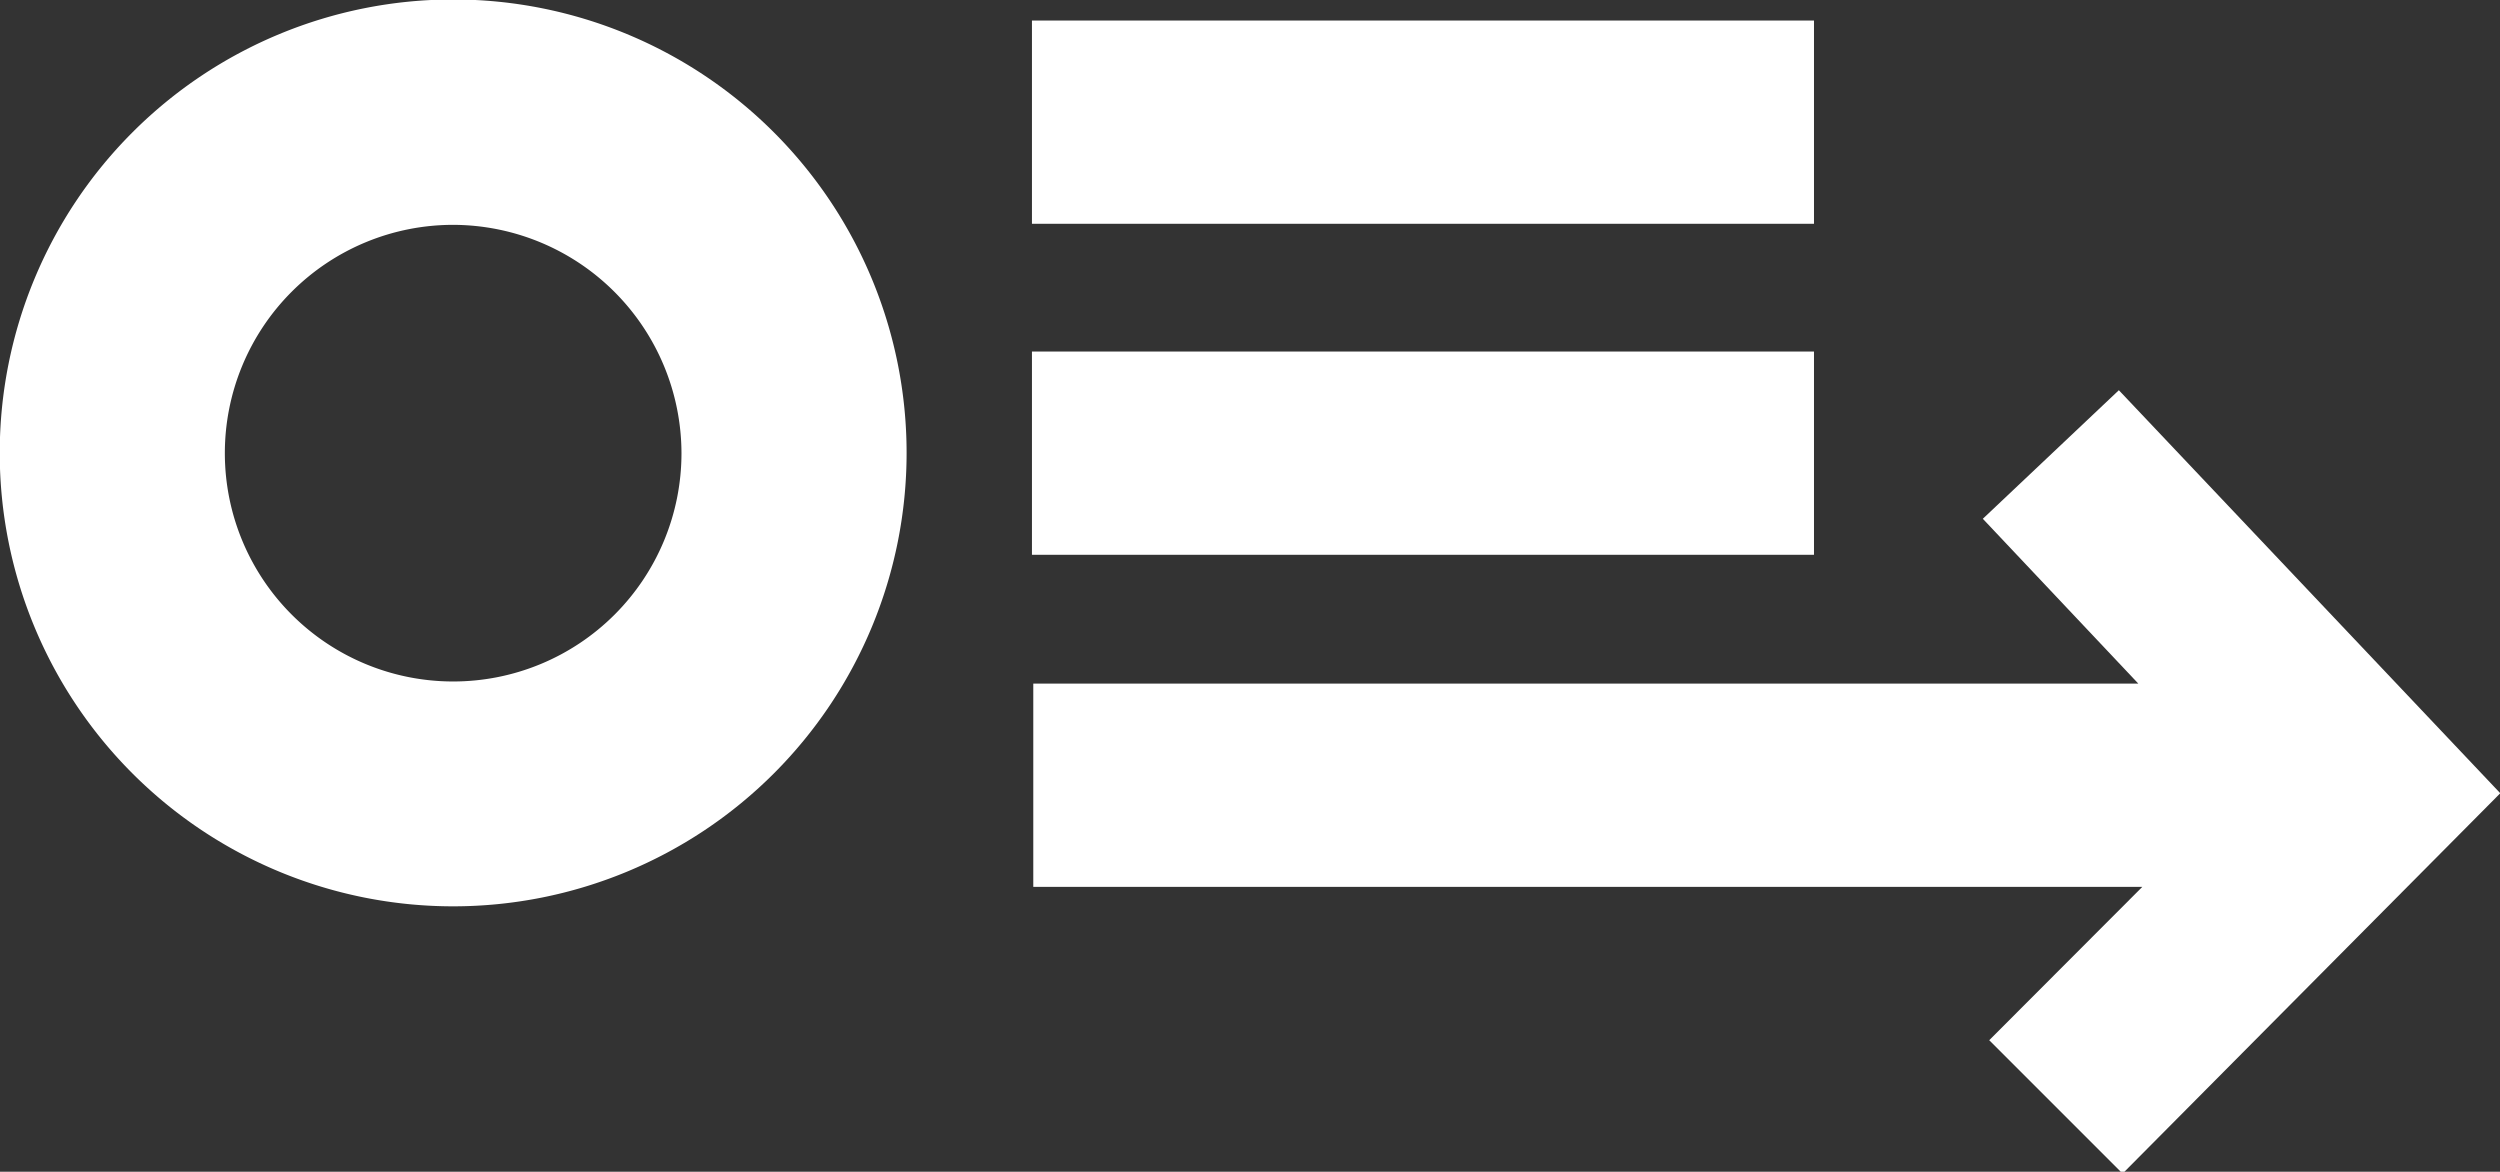
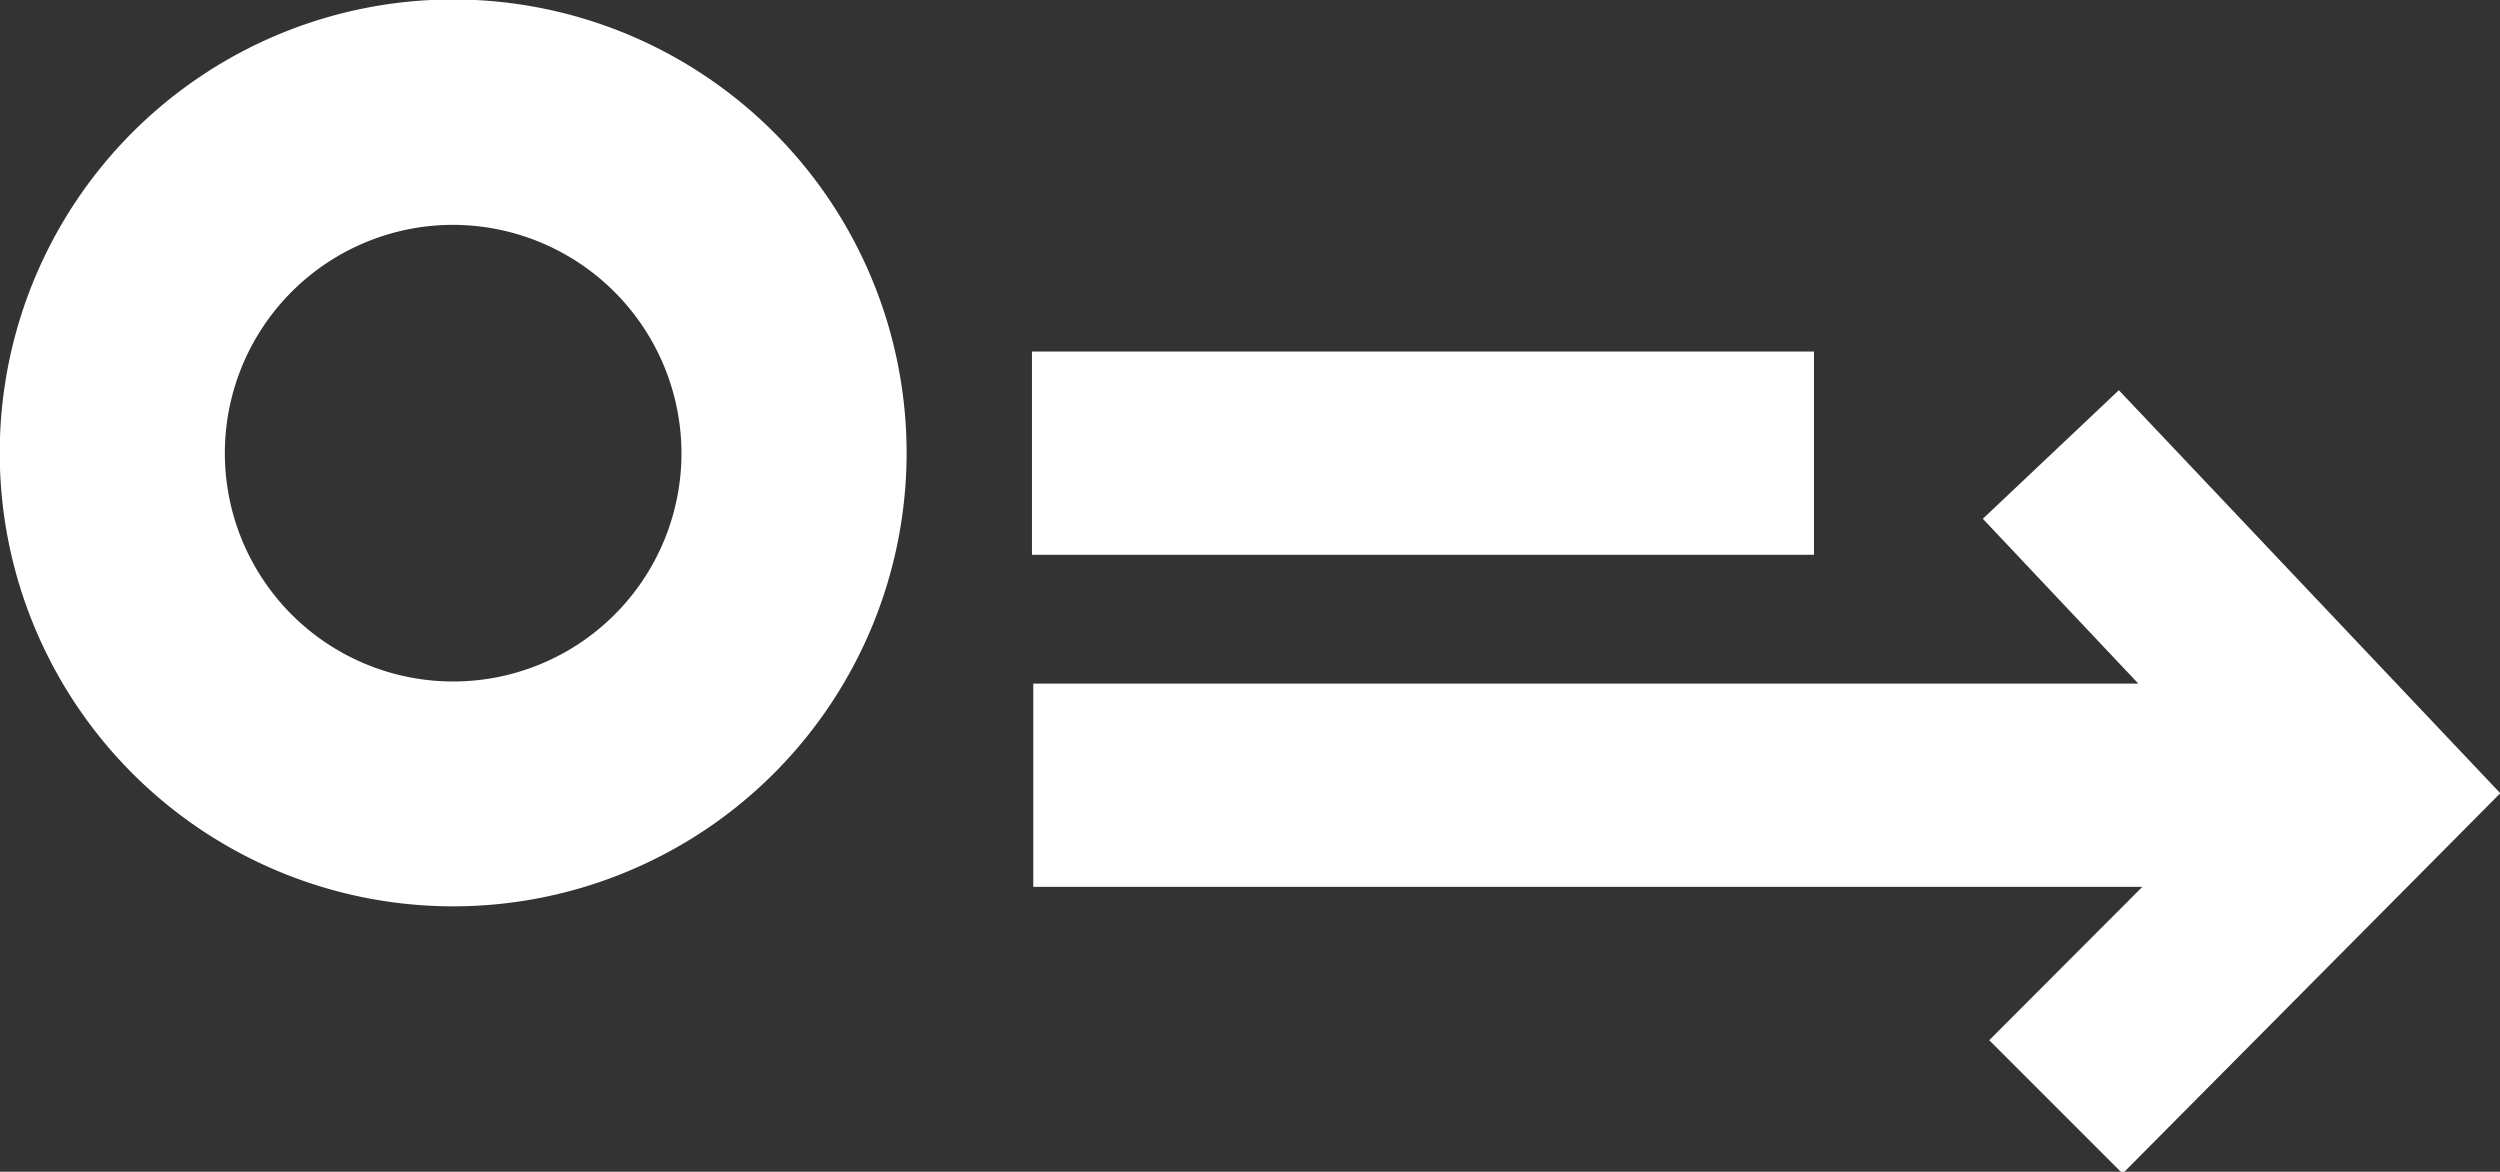
<svg xmlns="http://www.w3.org/2000/svg" id="Laag_1" data-name="Laag 1" viewBox="0 0 93.73 43.93">
  <rect x="0" y="0" width="93.73" height="43.93" fill="#333333" stroke="none" />
  <defs>
    <style>.cls-1{fill:#fff;}</style>
  </defs>
  <title>eo-logo</title>
  <path id="Path_68" data-name="Path 68" class="cls-1" d="M17.25,8.8a8.56,8.56,0,1,0,8.56,8.56h0A8.58,8.58,0,0,0,17.25,8.8m0,25.55a17,17,0,1,1,17-17,17,17,0,0,1-17,17" transform="translate(-0.26 -0.37)" />
-   <rect id="Rectangle_93" data-name="Rectangle 93" class="cls-1" x="38.69" y="0.77" width="29.32" height="7.62" />
  <rect id="Rectangle_94" data-name="Rectangle 94" class="cls-1" x="38.69" y="13.18" width="29.32" height="7.62" />
  <path id="Path_69" data-name="Path 69" class="cls-1" d="M94,30.11,79.7,15l-5.1,4.82L80.43,26H39v7.62H80.58l-5.74,5.75,5,5Z" transform="translate(-0.26 -0.37)" />
</svg>